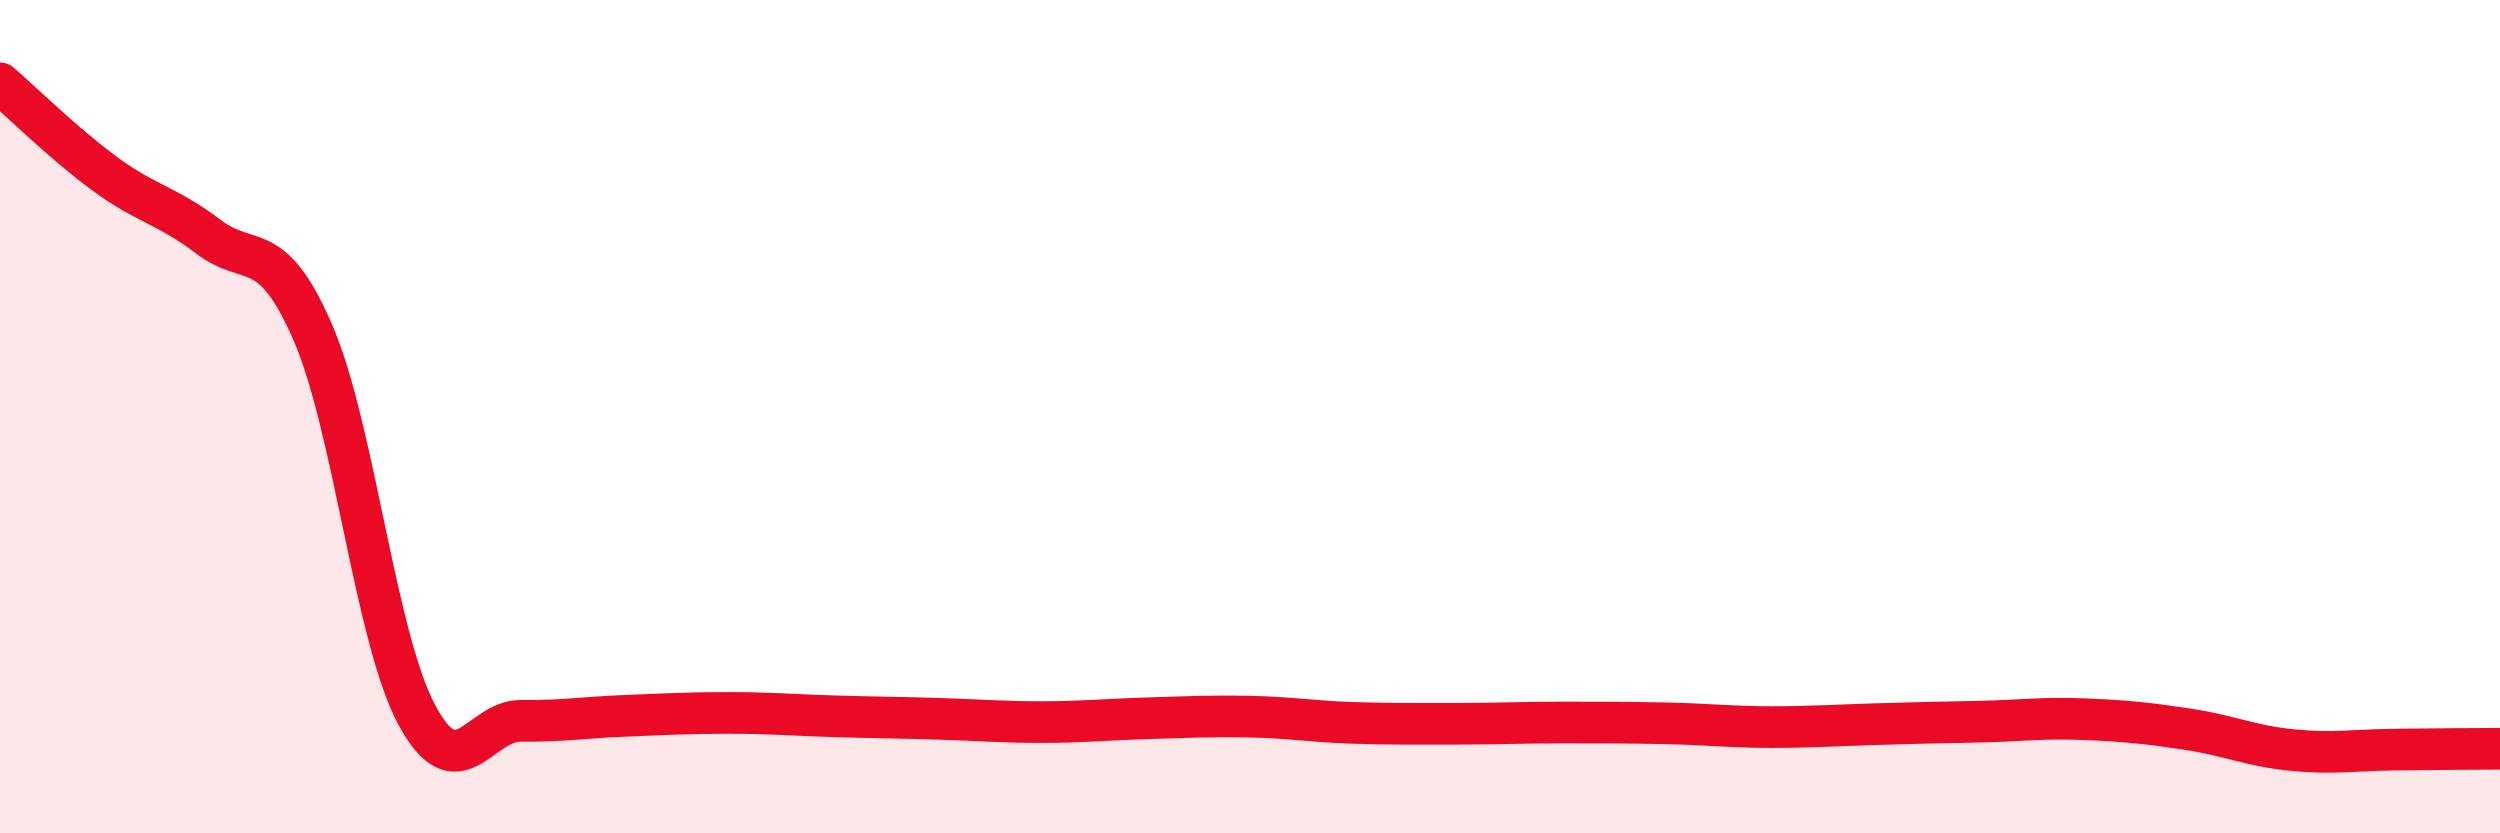
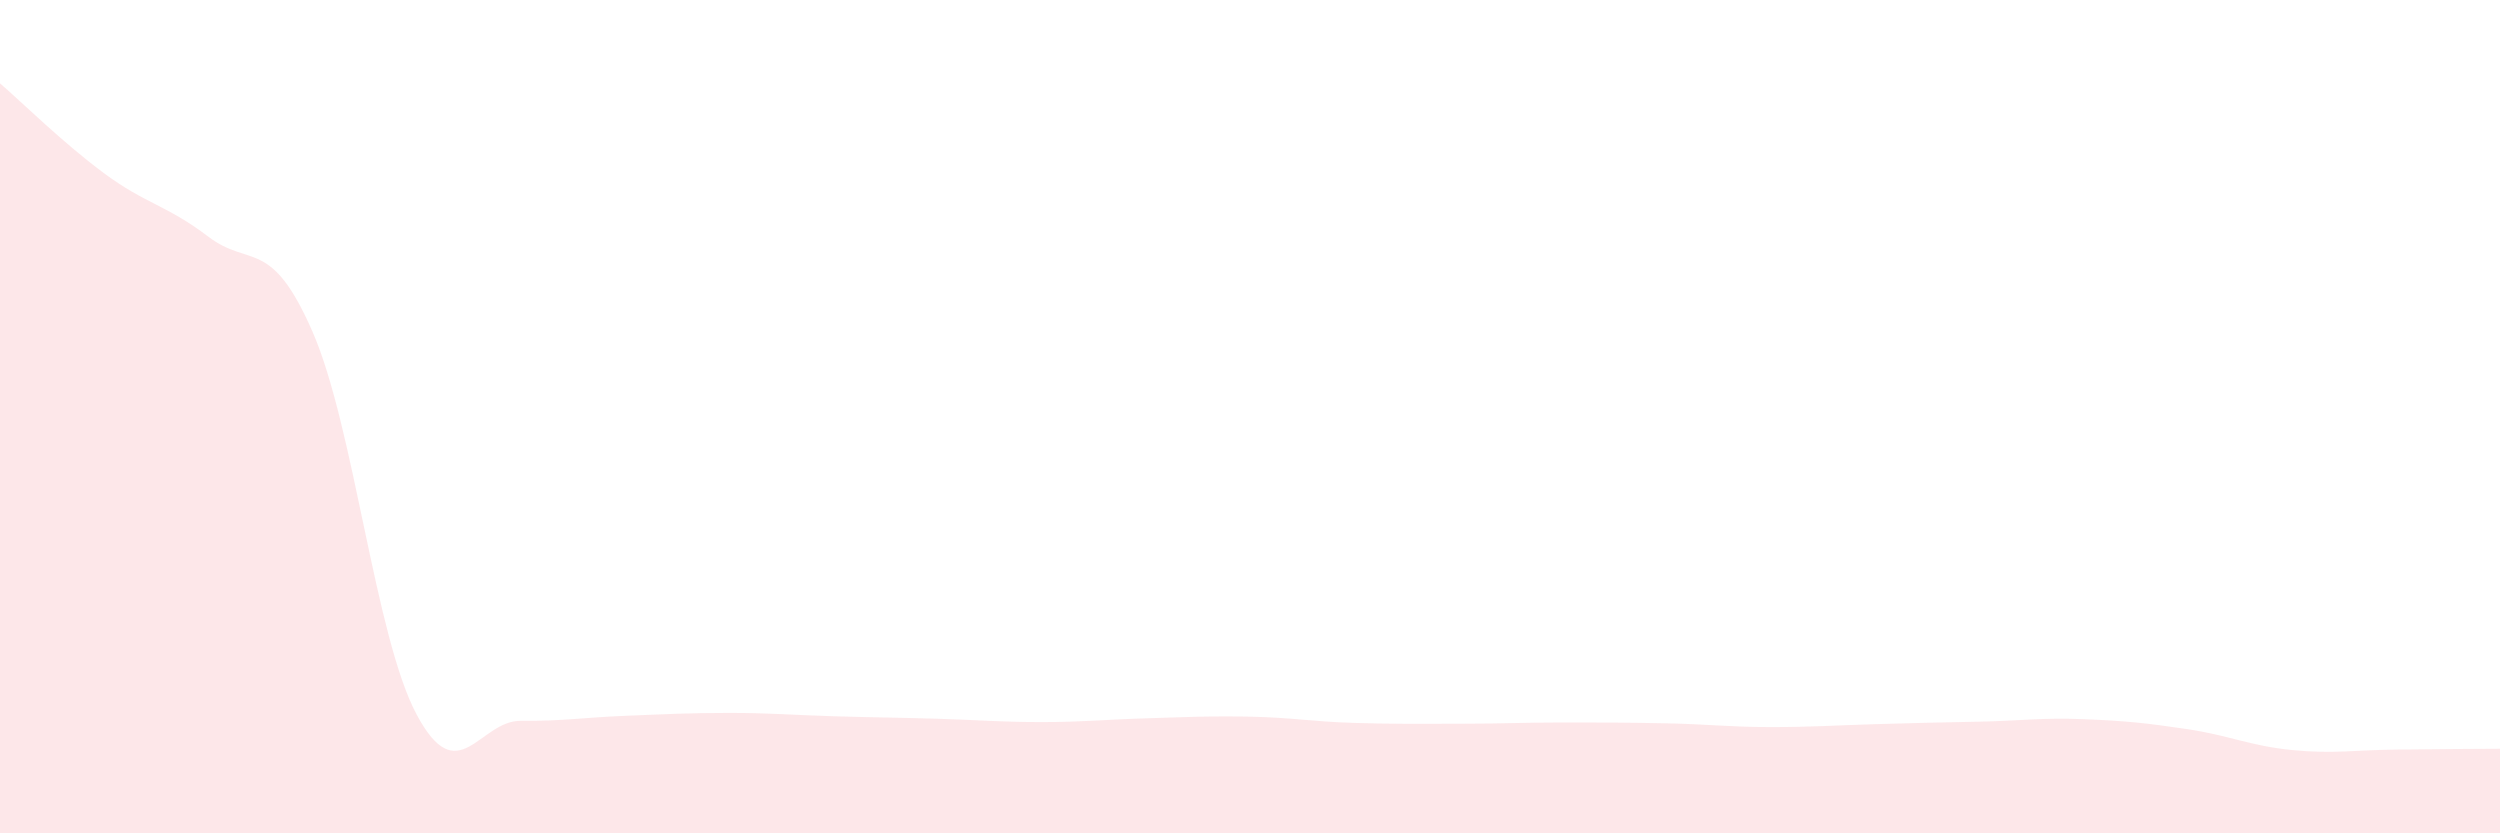
<svg xmlns="http://www.w3.org/2000/svg" width="60" height="20" viewBox="0 0 60 20">
  <path d="M 0,2 C 0.5,2.43 1.5,3.42 2.5,4.16 C 3.5,4.9 4,4.92 5,5.68 C 6,6.44 6.5,5.67 7.5,7.96 C 8.5,10.25 9,15.28 10,17.15 C 11,19.02 11.5,17.29 12.5,17.3 C 13.5,17.31 14,17.22 15,17.18 C 16,17.14 16.5,17.11 17.5,17.11 C 18.5,17.11 19,17.16 20,17.19 C 21,17.22 21.5,17.22 22.5,17.25 C 23.5,17.28 24,17.33 25,17.33 C 26,17.33 26.5,17.27 27.5,17.24 C 28.5,17.21 29,17.18 30,17.2 C 31,17.22 31.5,17.32 32.5,17.35 C 33.5,17.38 34,17.37 35,17.37 C 36,17.37 36.5,17.34 37.5,17.34 C 38.5,17.34 39,17.34 40,17.36 C 41,17.38 41.5,17.45 42.5,17.45 C 43.5,17.45 44,17.41 45,17.38 C 46,17.35 46.5,17.34 47.5,17.32 C 48.5,17.3 49,17.22 50,17.26 C 51,17.3 51.5,17.35 52.5,17.5 C 53.5,17.65 54,17.9 55,18 C 56,18.1 56.5,18 57.5,17.99 C 58.5,17.98 59.5,17.97 60,17.97L60 20L0 20Z" fill="#EB0A25" opacity="0.1" stroke-linecap="round" stroke-linejoin="round" />
-   <path d="M 0,2 C 0.5,2.43 1.5,3.42 2.5,4.16 C 3.5,4.9 4,4.92 5,5.68 C 6,6.44 6.5,5.67 7.5,7.96 C 8.5,10.25 9,15.28 10,17.15 C 11,19.02 11.5,17.29 12.5,17.3 C 13.5,17.31 14,17.22 15,17.18 C 16,17.14 16.5,17.11 17.5,17.11 C 18.5,17.11 19,17.16 20,17.19 C 21,17.22 21.5,17.22 22.5,17.25 C 23.5,17.28 24,17.33 25,17.33 C 26,17.33 26.5,17.27 27.5,17.24 C 28.5,17.21 29,17.18 30,17.2 C 31,17.22 31.5,17.32 32.5,17.35 C 33.5,17.38 34,17.37 35,17.37 C 36,17.37 36.5,17.34 37.5,17.34 C 38.5,17.34 39,17.34 40,17.36 C 41,17.38 41.5,17.45 42.5,17.45 C 43.5,17.45 44,17.41 45,17.38 C 46,17.35 46.5,17.34 47.5,17.32 C 48.5,17.3 49,17.22 50,17.26 C 51,17.3 51.5,17.35 52.5,17.5 C 53.5,17.65 54,17.9 55,18 C 56,18.1 56.5,18 57.5,17.99 C 58.5,17.98 59.5,17.97 60,17.97" stroke="#EB0A25" stroke-width="1" fill="none" stroke-linecap="round" stroke-linejoin="round" />
</svg>